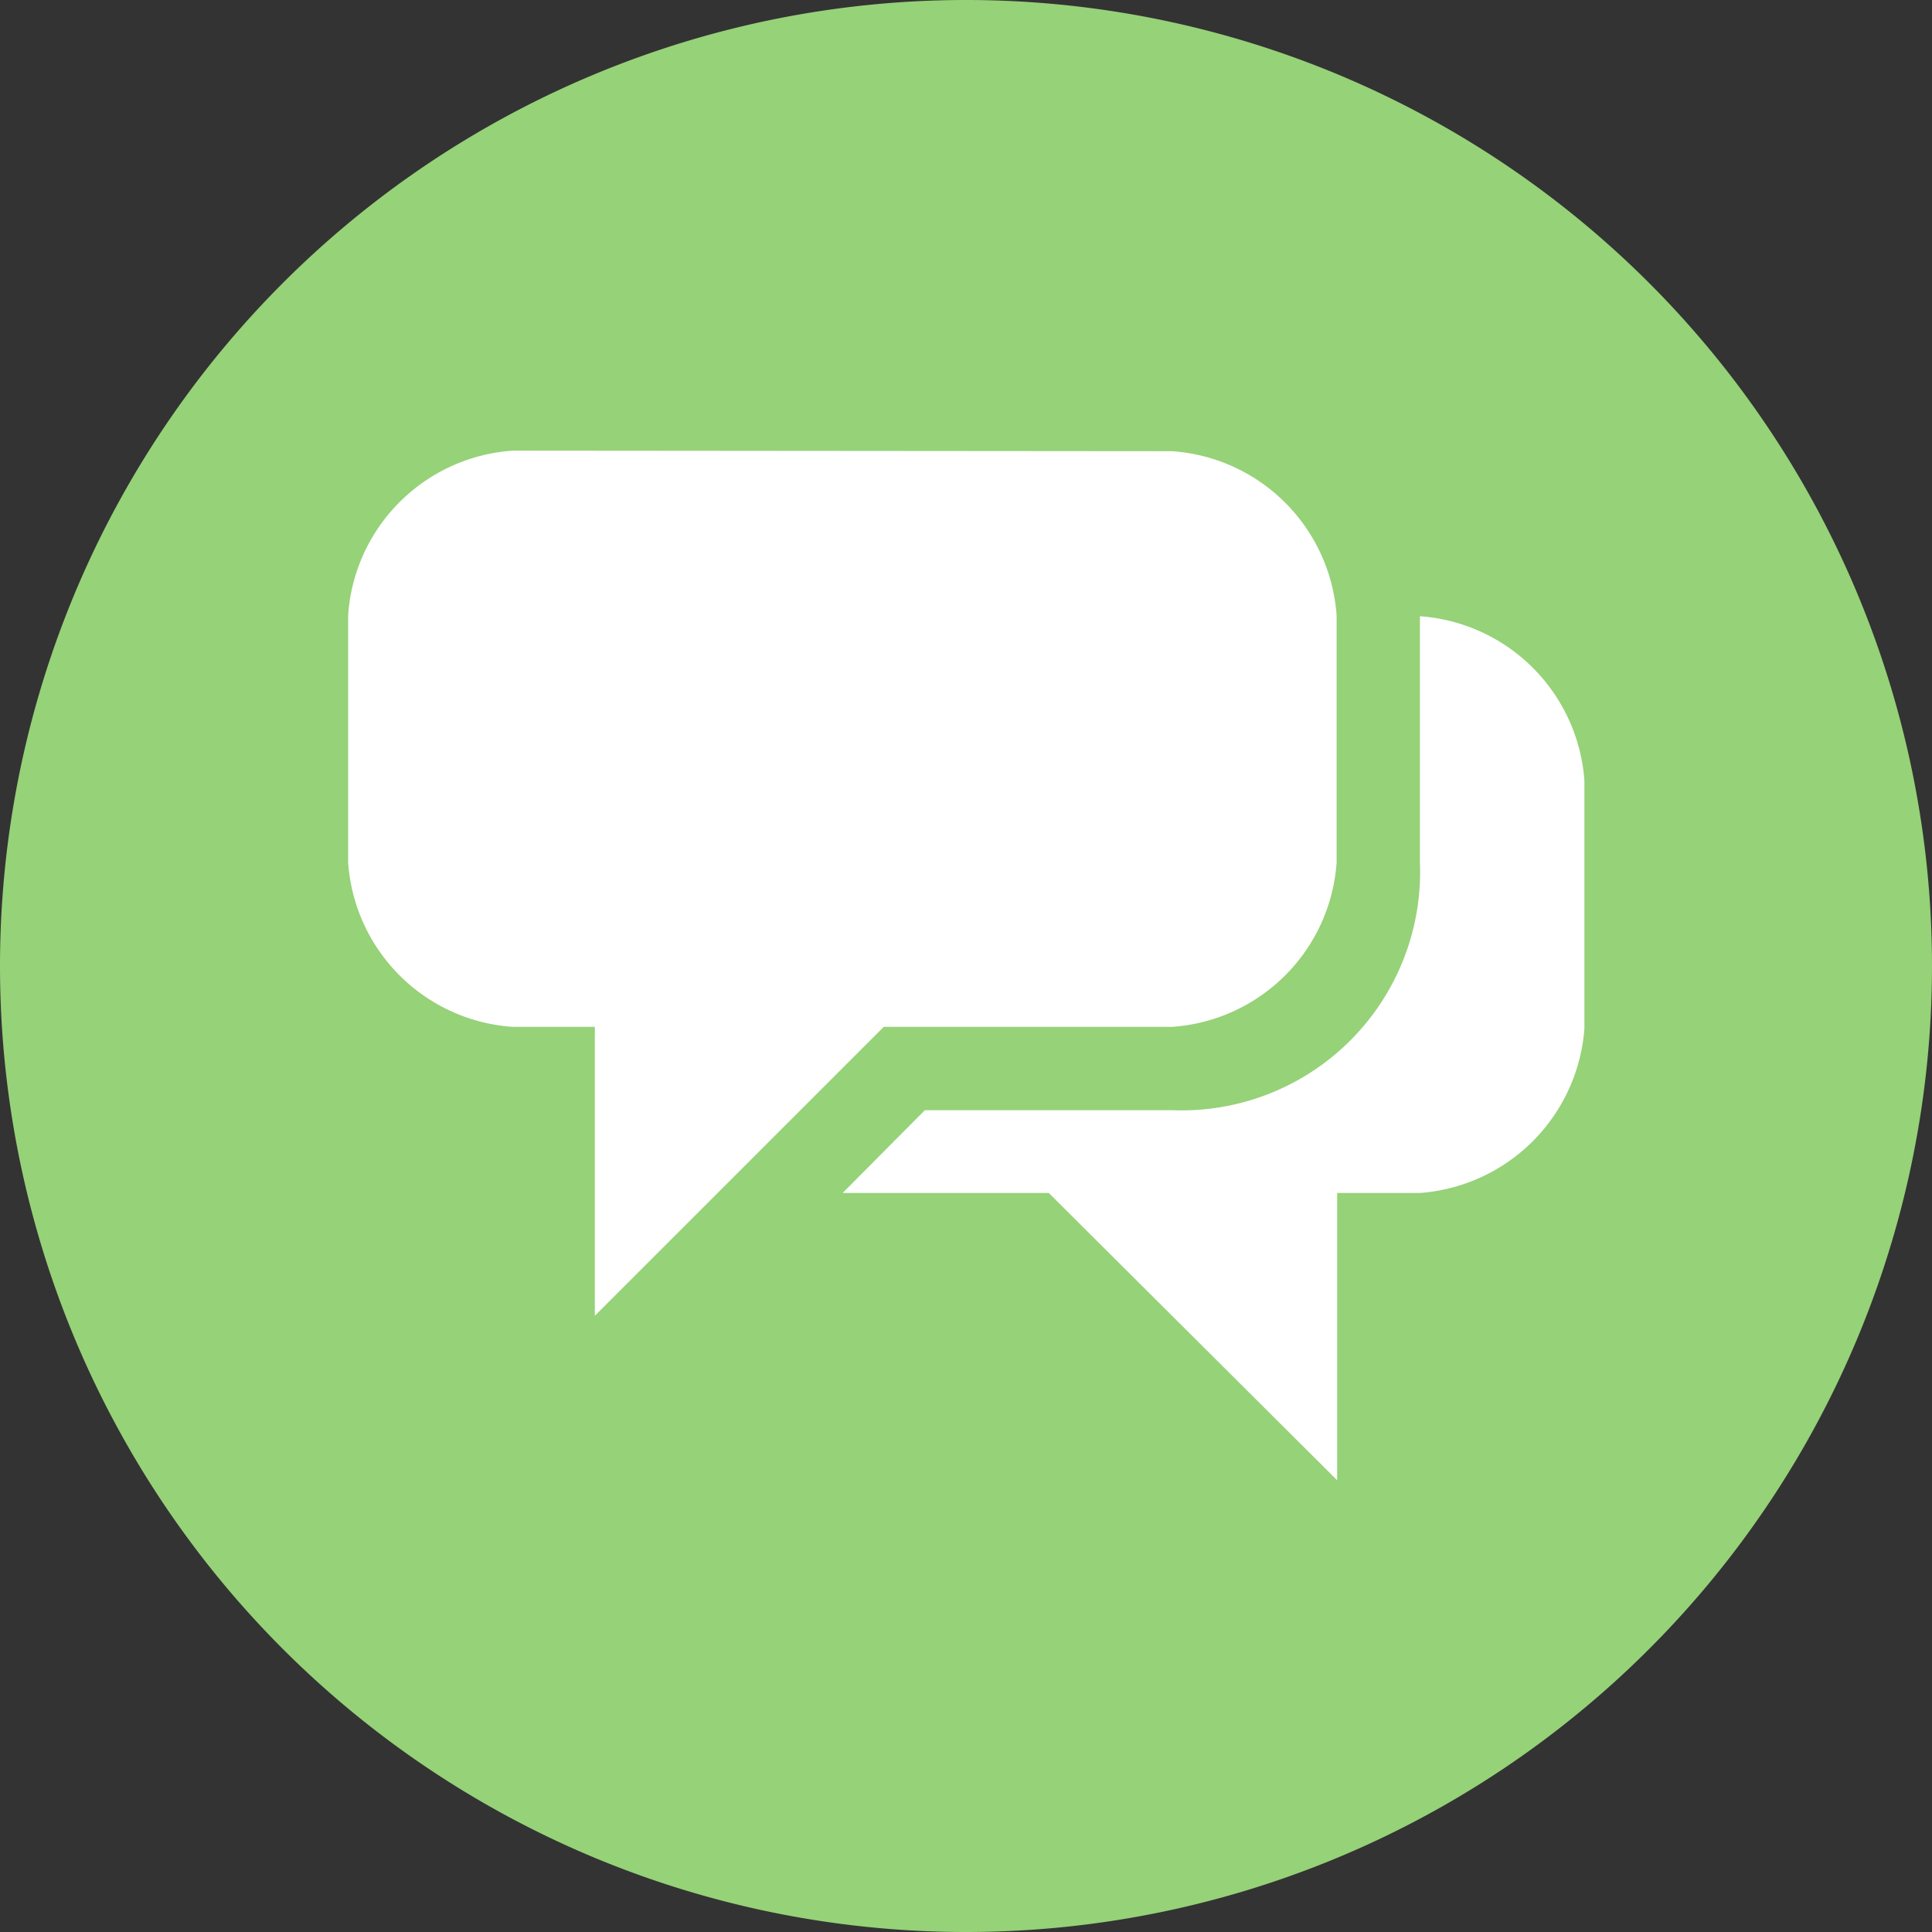
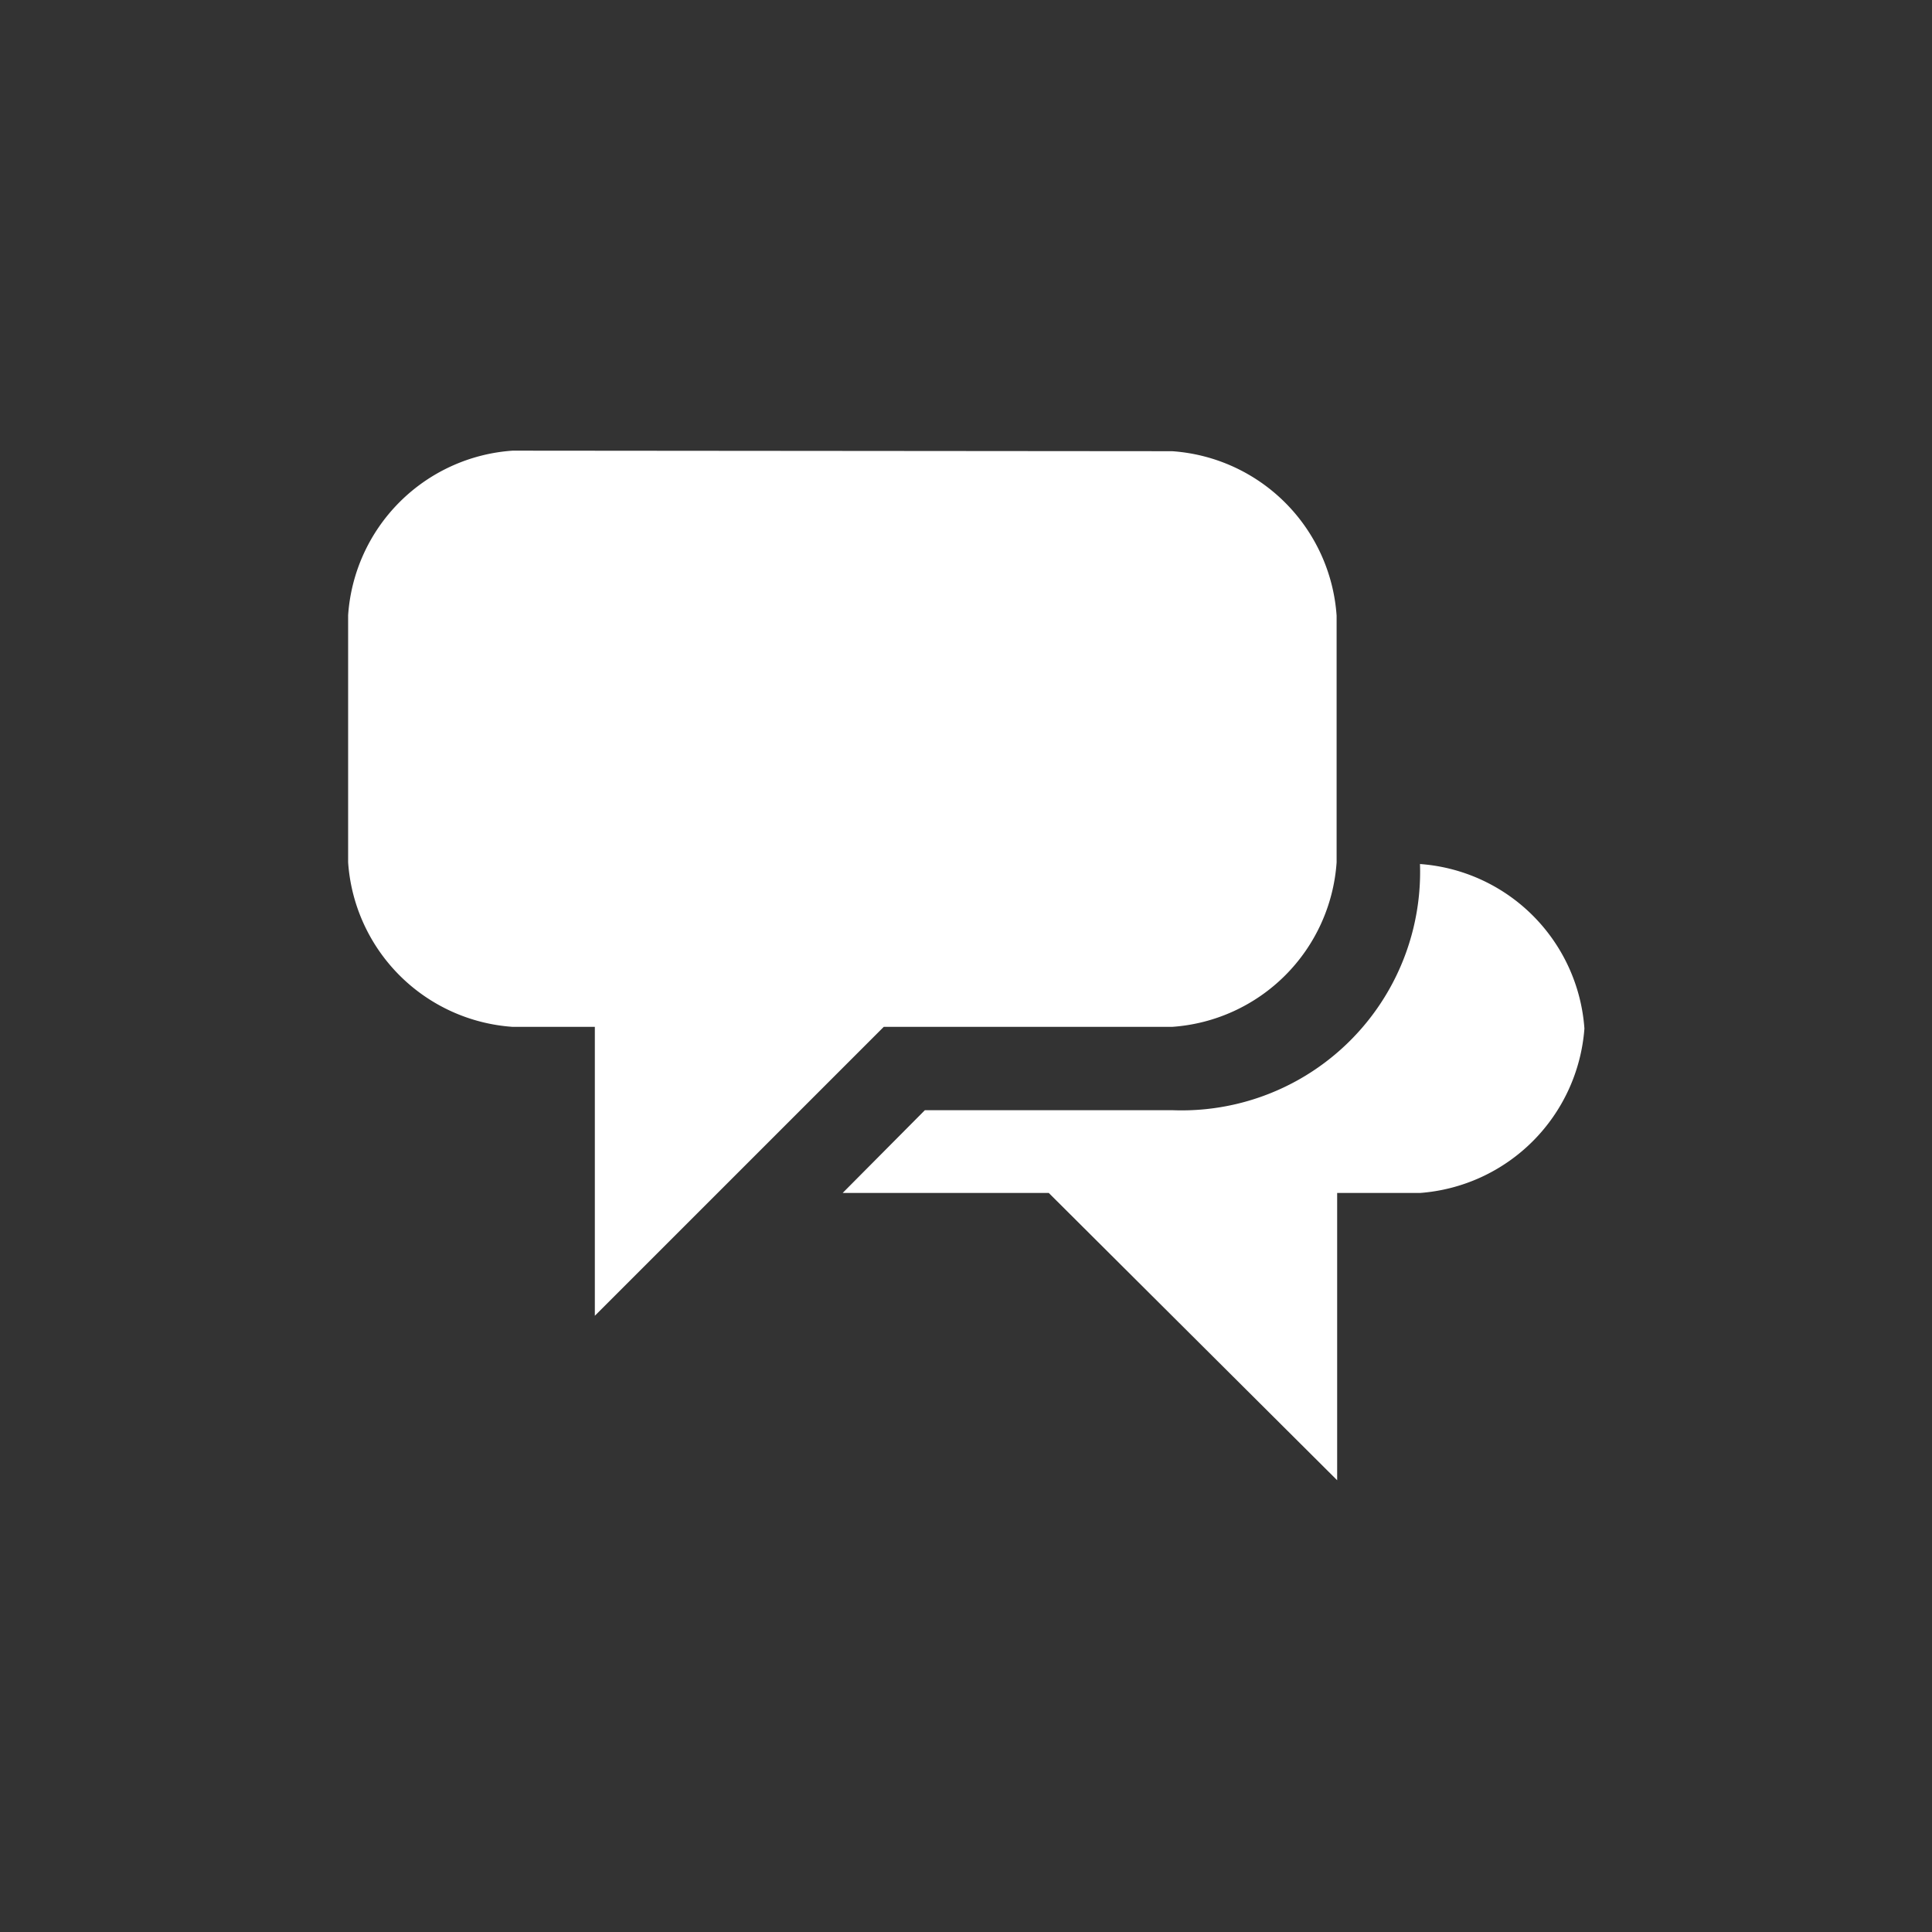
<svg xmlns="http://www.w3.org/2000/svg" viewBox="0 0 35.24 35.24">
  <rect x="0" y="0" width="35.24" height="35.24" fill="#333333" stroke="none" />
  <defs>
    <style>.a{fill:none;}.b{clip-path:url(#a);}.c{fill:#96d278;}.d{fill:#fff;}</style>
    <clipPath id="a" transform="translate(0)">
      <rect class="a" width="35.24" height="35.24" />
    </clipPath>
  </defs>
  <g class="b">
-     <path class="c" d="M17.62,35.24A17.62,17.62,0,1,0,0,17.62,17.62,17.62,0,0,0,17.62,35.24" transform="translate(0)" />
-     <path class="d" d="M25.9,15.74a4.35,4.35,0,0,1-4.52,4.51H16.87l-1.5,1.51h3.76L24.39,27V21.76H25.9a3.25,3.25,0,0,0,3-3V14.24a3.24,3.24,0,0,0-3-3ZM9.35,8.22a3.23,3.23,0,0,0-3,3v4.51a3.23,3.23,0,0,0,3,3h1.5V24l5.27-5.27h5.26a3.23,3.23,0,0,0,3-3V11.23a3.23,3.23,0,0,0-3-3Z" transform="translate(0)" />
+     <path class="d" d="M25.9,15.74a4.35,4.35,0,0,1-4.52,4.51H16.87l-1.5,1.51h3.76L24.39,27V21.76H25.9a3.25,3.25,0,0,0,3-3a3.24,3.24,0,0,0-3-3ZM9.35,8.22a3.23,3.23,0,0,0-3,3v4.51a3.23,3.23,0,0,0,3,3h1.5V24l5.27-5.27h5.26a3.23,3.23,0,0,0,3-3V11.23a3.23,3.23,0,0,0-3-3Z" transform="translate(0)" />
  </g>
</svg>